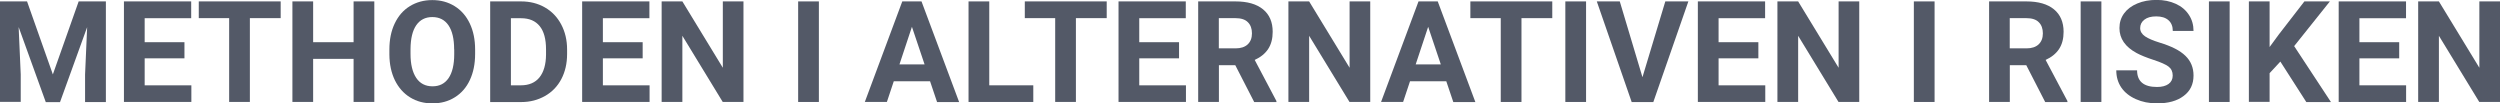
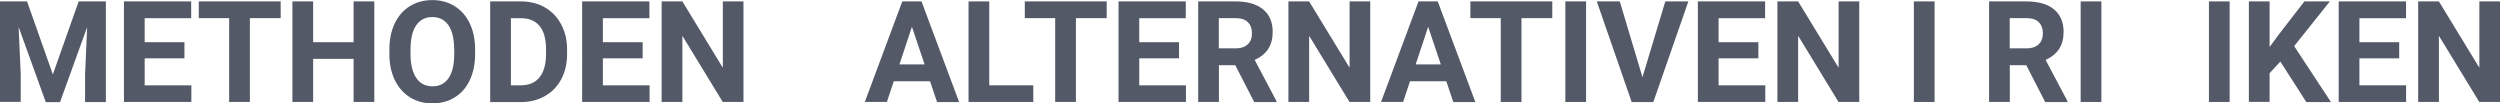
<svg xmlns="http://www.w3.org/2000/svg" id="Ebene_2" viewBox="0 0 300.35 12.42" width="300.35" height="12.42">
  <defs>
    <style>.cls-1{fill:#535967;}</style>
  </defs>
  <g id="Ebene_1-2">
    <g>
      <path class="cls-1" d="m3.25.17l3.1,8.77L9.45.17h3.27v12.09h-2.5v-3.3l.25-5.7-3.26,9.01h-1.71L2.24,3.25l.25,5.69v3.3H0V.17h3.25Z" />
      <path class="cls-1" d="m22.16,7.01h-4.78v3.24h5.61v2h-8.1V.17h8.08v2.02h-5.59v2.88h4.78v1.95Z" />
      <path class="cls-1" d="m33.72,2.18h-3.7v10.07h-2.49V2.18h-3.65V.17h9.84v2.02Z" />
      <path class="cls-1" d="m44.97,12.25h-2.49v-5.18h-4.86v5.18h-2.49V.17h2.49v4.9h4.86V.17h2.49v12.09Z" />
      <path class="cls-1" d="m57.08,6.48c0,1.19-.21,2.23-.63,3.13s-1.02,1.59-1.81,2.08c-.78.49-1.68.73-2.69.73s-1.9-.24-2.68-.72-1.39-1.17-1.83-2.06c-.43-.89-.65-1.92-.66-3.08v-.6c0-1.19.21-2.24.64-3.14.43-.9,1.03-1.6,1.82-2.08.78-.48,1.68-.73,2.69-.73s1.9.24,2.69.73c.78.48,1.39,1.18,1.82,2.08.43.91.64,1.95.64,3.13v.54Zm-2.52-.55c0-1.27-.23-2.23-.68-2.89s-1.1-.99-1.94-.99-1.48.33-1.93.98c-.45.65-.68,1.6-.69,2.86v.59c0,1.23.23,2.19.68,2.87s1.11,1.02,1.96,1.02,1.48-.33,1.93-.98c.45-.66.68-1.61.68-2.87v-.59Z" />
      <path class="cls-1" d="m58.89,12.25V.17h3.72c1.06,0,2.01.24,2.85.72.84.48,1.49,1.16,1.96,2.04.47.88.71,1.89.71,3.01v.56c0,1.12-.23,2.12-.69,3-.46.87-1.11,1.55-1.96,2.03s-1.79.73-2.85.73h-3.74Zm2.49-10.07v8.07h1.2c.97,0,1.72-.32,2.23-.95s.78-1.55.79-2.73v-.64c0-1.23-.25-2.16-.76-2.79-.51-.63-1.25-.95-2.23-.95h-1.23Z" />
      <path class="cls-1" d="m77.21,7.01h-4.78v3.24h5.61v2h-8.1V.17h8.08v2.02h-5.59v2.88h4.78v1.95Z" />
      <path class="cls-1" d="m89.32,12.25h-2.49l-4.85-7.95v7.95h-2.49V.17h2.49l4.86,7.97V.17h2.48v12.09Z" />
-       <path class="cls-1" d="m98.38,12.25h-2.49V.17h2.49v12.09Z" />
      <path class="cls-1" d="m111.75,9.76h-4.37l-.83,2.49h-2.65L108.4.17h2.31l4.52,12.09h-2.65l-.84-2.49Zm-3.69-2.02h3.02l-1.52-4.52-1.5,4.52Z" />
      <path class="cls-1" d="m118.85,10.25h5.29v2h-7.78V.17h2.49v10.09Z" />
      <path class="cls-1" d="m132.96,2.18h-3.7v10.07h-2.49V2.18h-3.65V.17h9.84v2.02Z" />
      <path class="cls-1" d="m141.65,7.01h-4.78v3.24h5.61v2h-8.1V.17h8.08v2.02h-5.59v2.88h4.78v1.95Z" />
      <path class="cls-1" d="m148.42,7.83h-1.98v4.42h-2.49V.17h4.49c1.43,0,2.53.32,3.3.95.78.64,1.16,1.54,1.16,2.7,0,.82-.18,1.51-.54,2.06-.36.55-.9.99-1.62,1.32l2.61,4.94v.12h-2.67l-2.27-4.42Zm-1.98-2.02h2.01c.62,0,1.11-.16,1.45-.48.34-.32.51-.76.51-1.32s-.16-1.02-.49-1.34c-.32-.33-.82-.49-1.49-.49h-2v3.63Z" />
      <path class="cls-1" d="m164.62,12.25h-2.49l-4.85-7.95v7.95h-2.49V.17h2.49l4.86,7.97V.17h2.48v12.09Z" />
      <path class="cls-1" d="m173.77,9.76h-4.37l-.83,2.49h-2.65L170.42.17h2.31l4.52,12.09h-2.65l-.84-2.49Zm-3.69-2.02h3.02l-1.52-4.52-1.5,4.52Z" />
      <path class="cls-1" d="m186.49,2.18h-3.7v10.07h-2.49V2.18h-3.65V.17h9.84v2.02Z" />
      <path class="cls-1" d="m190.55,12.25h-2.49V.17h2.49v12.09Z" />
      <path class="cls-1" d="m197.33,9.26l2.74-9.09h2.77l-4.21,12.09h-2.6L191.84.17h2.76l2.72,9.09Z" />
      <path class="cls-1" d="m211.25,7.01h-4.78v3.24h5.61v2h-8.1V.17h8.08v2.02h-5.59v2.88h4.78v1.95Z" />
      <path class="cls-1" d="m223.37,12.25h-2.49l-4.85-7.95v7.95h-2.49V.17h2.49l4.86,7.97V.17h2.48v12.09Z" />
      <path class="cls-1" d="m232.42,12.25h-2.49V.17h2.49v12.09Z" />
      <path class="cls-1" d="m243.44,7.83h-1.98v4.42h-2.49V.17h4.49c1.43,0,2.53.32,3.3.95s1.16,1.54,1.16,2.7c0,.82-.18,1.51-.54,2.06-.36.55-.9.99-1.62,1.32l2.62,4.94v.12h-2.67l-2.27-4.42Zm-1.98-2.02h2.01c.62,0,1.11-.16,1.45-.48.34-.32.51-.76.51-1.32s-.16-1.02-.49-1.34c-.32-.33-.82-.49-1.49-.49h-2v3.63Z" />
      <path class="cls-1" d="m252.46,12.25h-2.49V.17h2.49v12.09Z" />
-       <path class="cls-1" d="m261.03,9.08c0-.47-.17-.83-.5-1.08-.33-.25-.93-.52-1.79-.8-.86-.28-1.55-.56-2.05-.83-1.37-.74-2.06-1.74-2.06-3,0-.65.18-1.24.55-1.75.37-.51.9-.91,1.59-1.2.69-.29,1.46-.43,2.32-.43s1.63.16,2.31.47c.68.31,1.2.75,1.57,1.32.38.57.56,1.22.56,1.94h-2.49c0-.55-.17-.98-.52-1.29-.35-.31-.84-.46-1.47-.46s-1.08.13-1.42.39c-.34.26-.51.6-.51,1.02,0,.39.2.72.59.99.4.27.98.51,1.75.75,1.42.43,2.45.95,3.1,1.59.65.63.97,1.42.97,2.36,0,1.05-.39,1.87-1.19,2.46-.79.6-1.86.89-3.2.89-.93,0-1.78-.17-2.54-.51-.76-.34-1.35-.81-1.75-1.4-.4-.59-.6-1.28-.6-2.06h2.5c0,1.33.8,2,2.39,2,.59,0,1.05-.12,1.39-.36.33-.24.5-.58.5-1.01Z" />
      <path class="cls-1" d="m267.87,12.25h-2.49V.17h2.49v12.09Z" />
      <path class="cls-1" d="m273.96,7.4l-1.29,1.39v3.45h-2.49V.17h2.49v5.48l1.1-1.5,3.08-3.98h3.06l-4.29,5.37,4.42,6.72h-2.96l-3.11-4.85Z" />
      <path class="cls-1" d="m288.24,7.01h-4.78v3.24h5.61v2h-8.1V.17h8.09v2.02h-5.6v2.88h4.78v1.95Z" />
      <path class="cls-1" d="m300.35,12.25h-2.49l-4.85-7.95v7.95h-2.49V.17h2.49l4.86,7.97V.17h2.48v12.09Z" />
    </g>
  </g>
</svg>